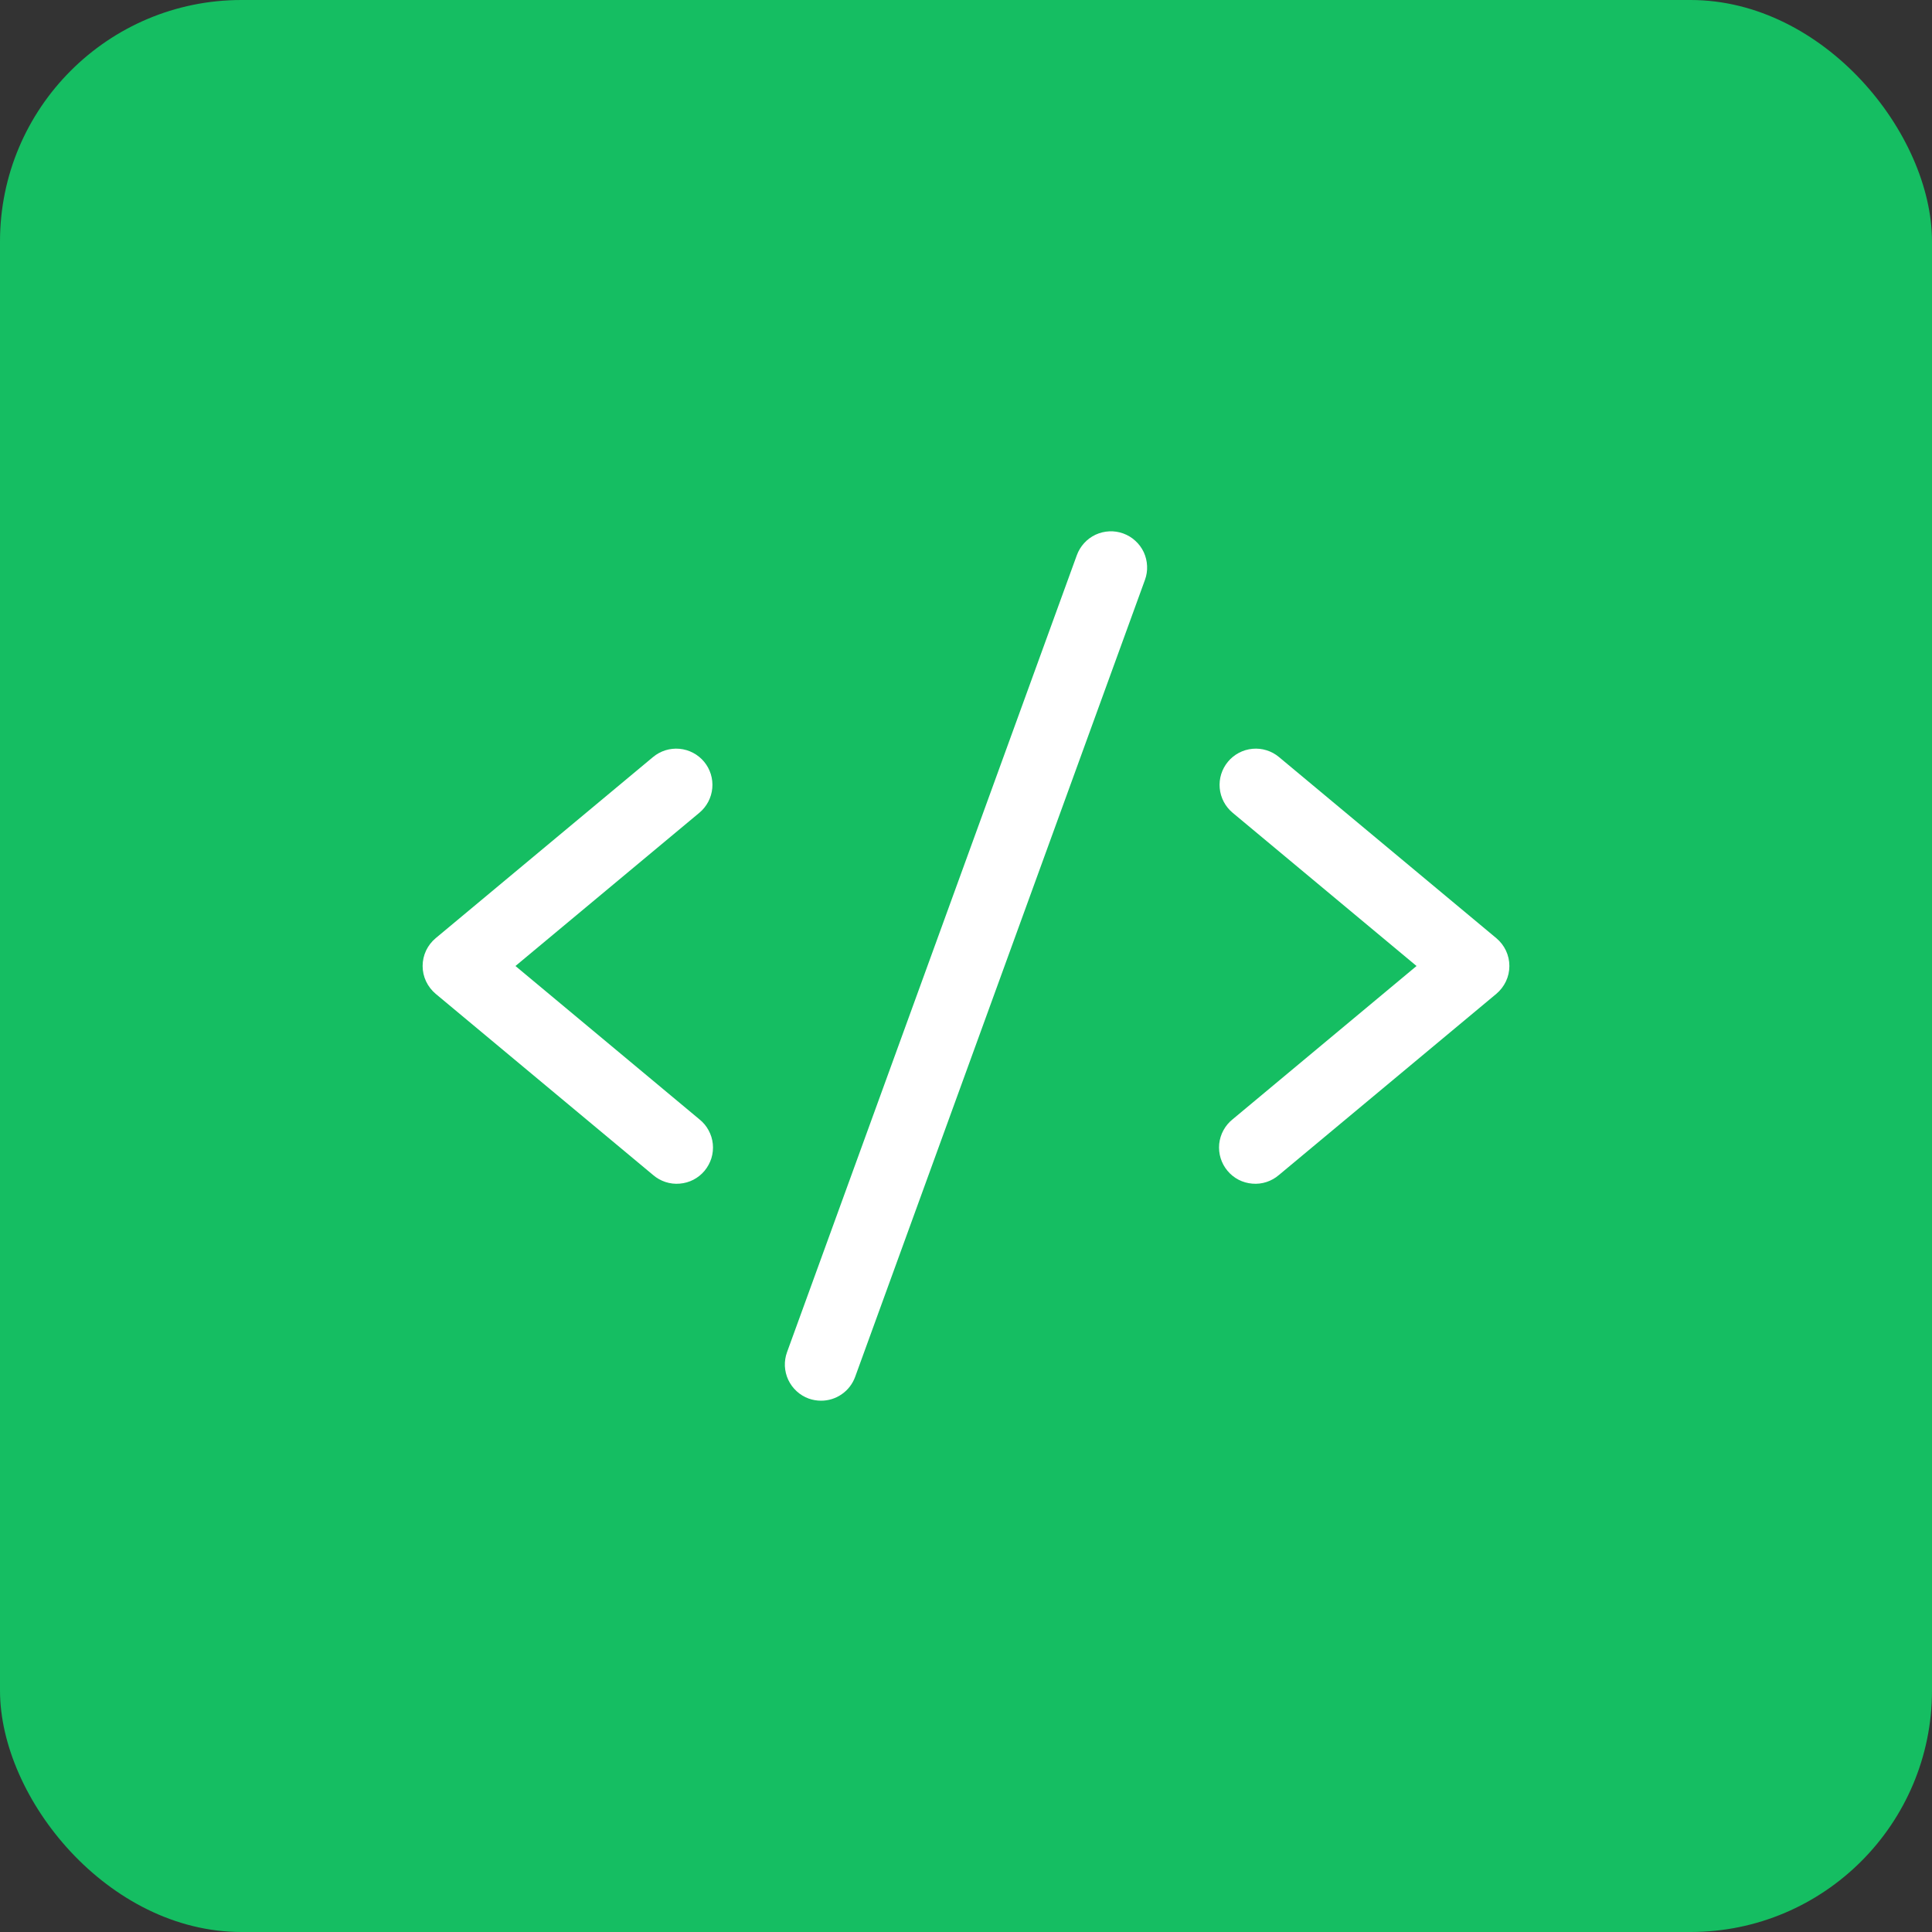
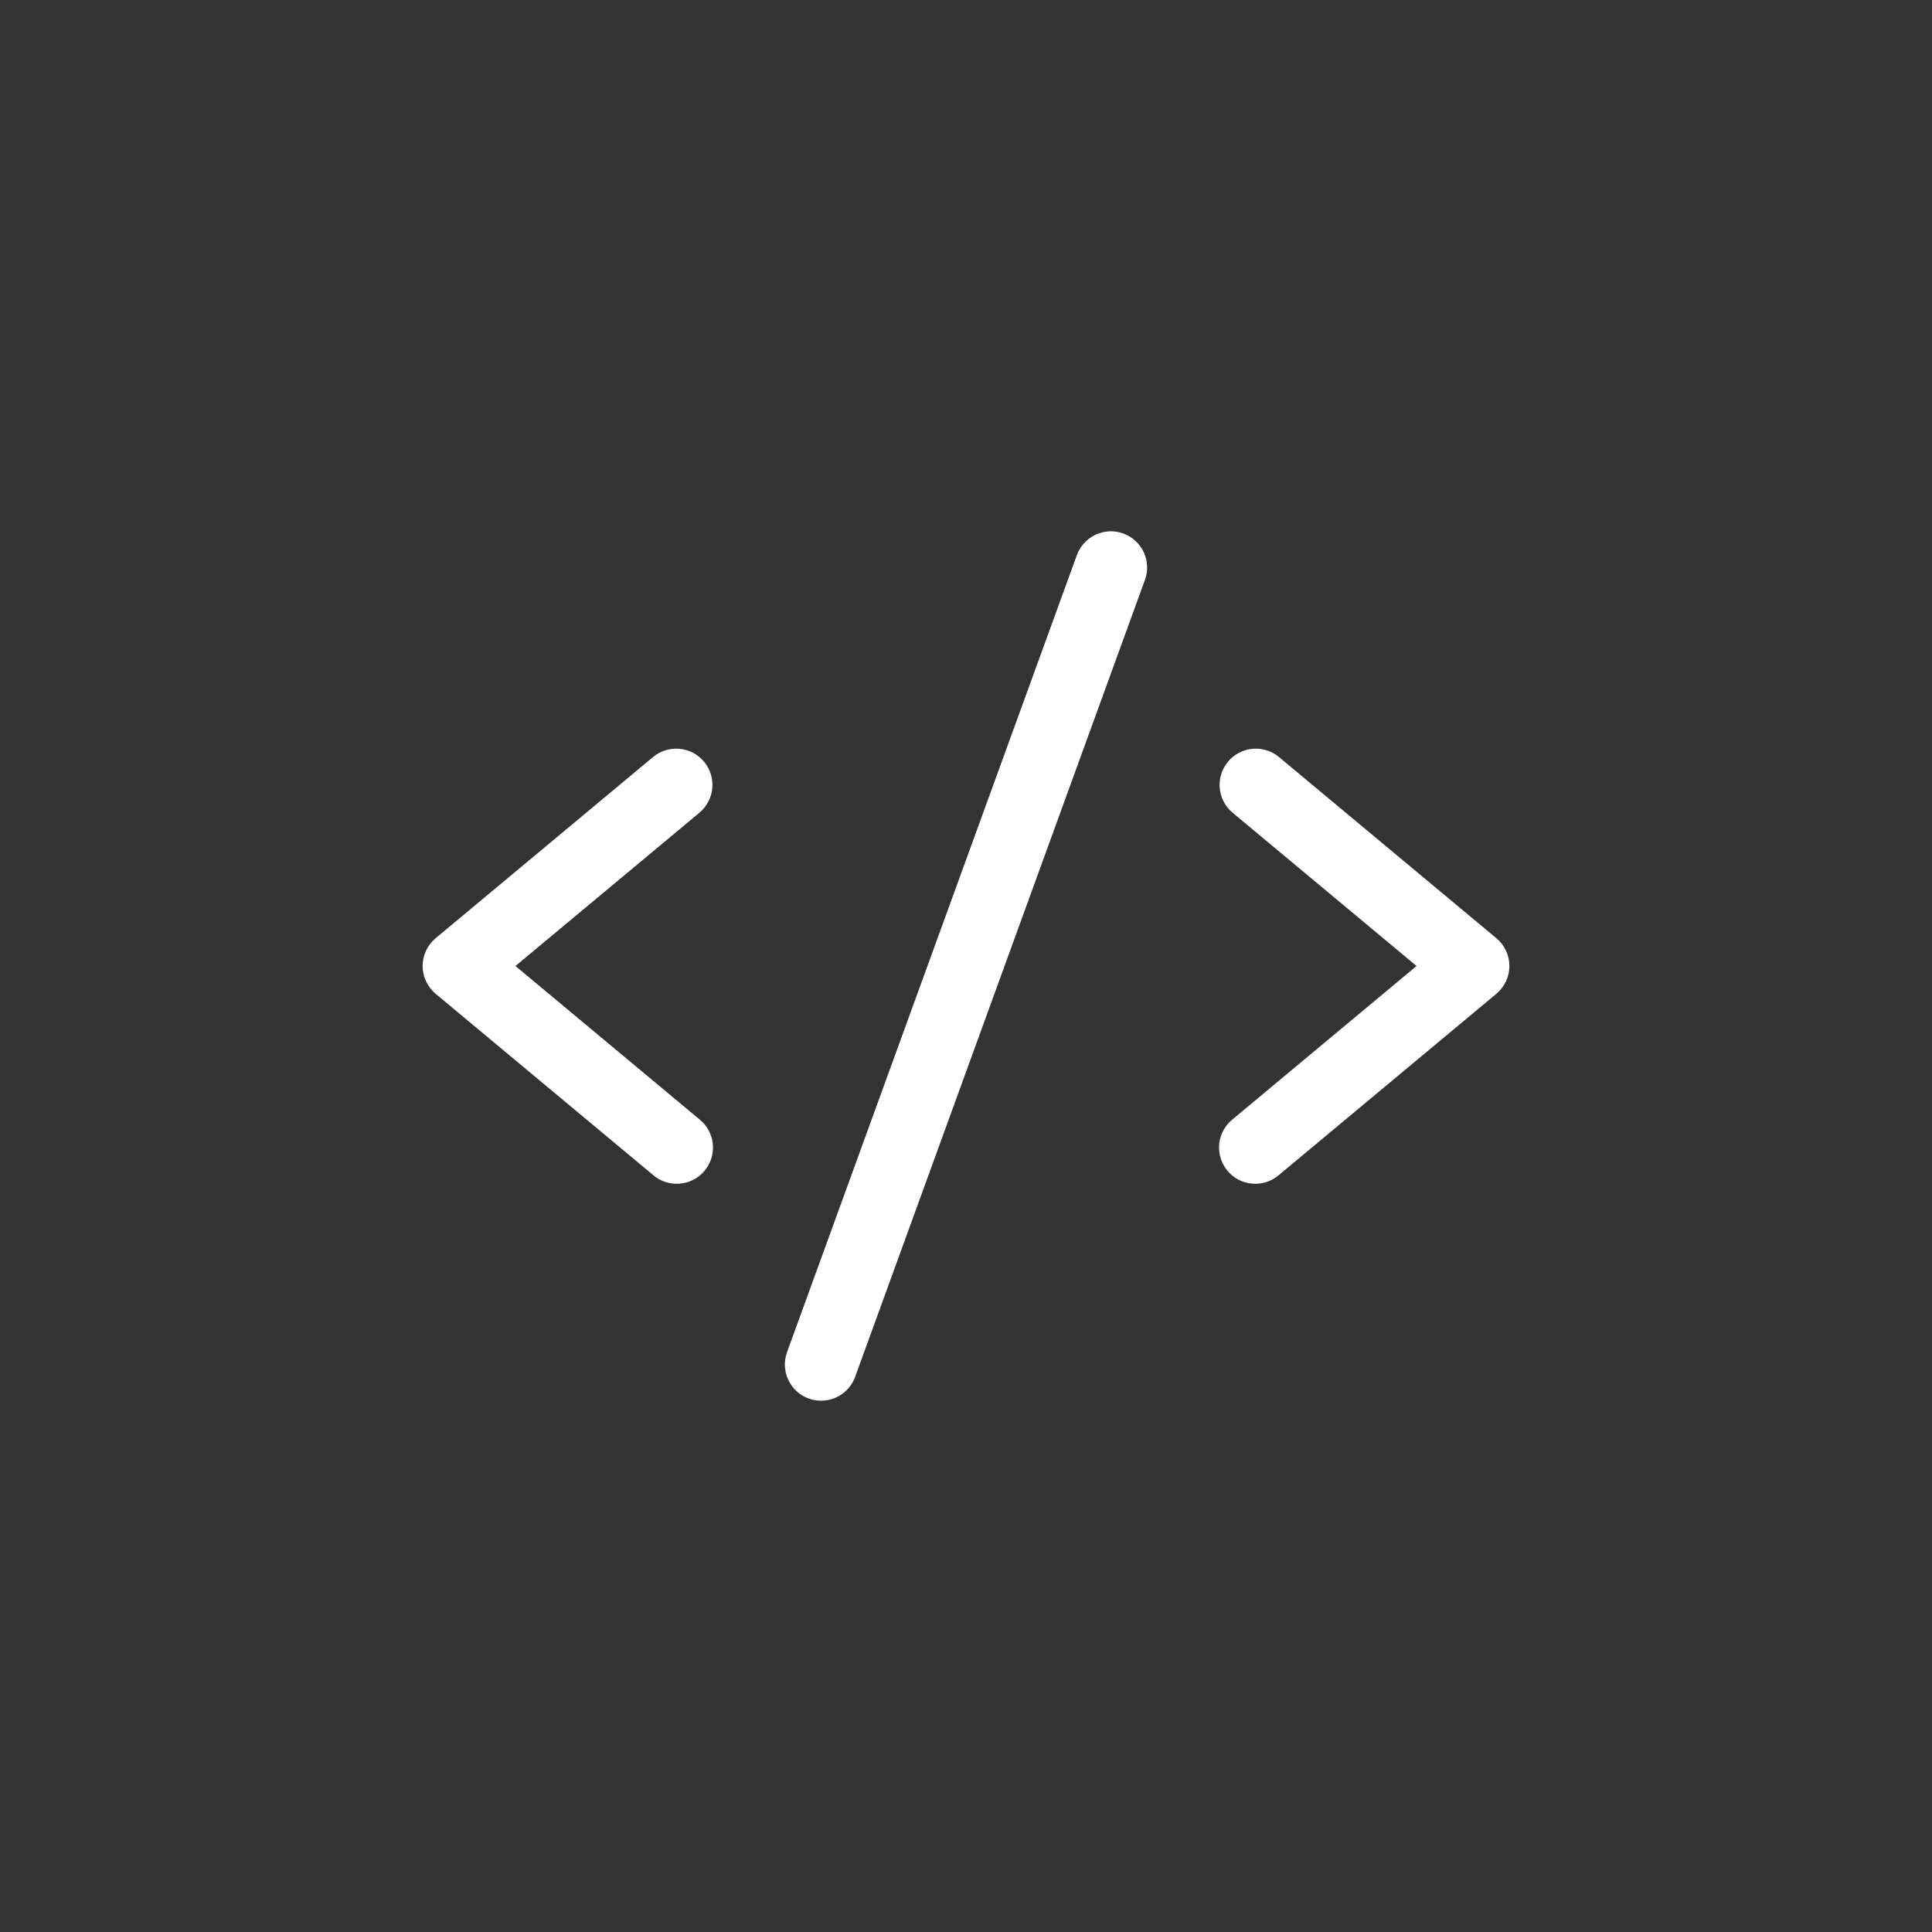
<svg xmlns="http://www.w3.org/2000/svg" width="40" height="40" viewBox="0 0 40 40" fill="none">
  <rect x="0" y="0" width="40" height="40" fill="#333333" stroke="none" />
-   <rect width="40" height="40" rx="5" fill="#15BE62" />
  <path d="M14.48 16.827L10.672 20L14.48 23.174C14.558 23.236 14.623 23.313 14.67 23.401C14.718 23.488 14.748 23.584 14.758 23.684C14.768 23.783 14.758 23.883 14.729 23.979C14.699 24.074 14.651 24.162 14.588 24.239C14.524 24.316 14.445 24.379 14.357 24.425C14.268 24.471 14.171 24.498 14.072 24.506C13.973 24.515 13.873 24.503 13.778 24.472C13.683 24.441 13.595 24.391 13.52 24.326L9.02 20.576C8.936 20.505 8.868 20.417 8.821 20.318C8.774 20.218 8.75 20.11 8.75 20C8.75 19.89 8.774 19.781 8.821 19.681C8.868 19.582 8.936 19.494 9.02 19.424L13.52 15.674C13.673 15.546 13.87 15.485 14.068 15.503C14.266 15.521 14.449 15.617 14.577 15.77C14.704 15.923 14.765 16.12 14.747 16.318C14.729 16.516 14.633 16.699 14.48 16.827ZM30.98 19.424L26.48 15.674C26.404 15.61 26.317 15.563 26.223 15.534C26.129 15.504 26.03 15.494 25.932 15.503C25.834 15.512 25.738 15.54 25.651 15.586C25.564 15.632 25.486 15.694 25.424 15.77C25.296 15.923 25.235 16.12 25.253 16.318C25.271 16.516 25.367 16.699 25.52 16.827L29.328 20L25.52 23.174C25.442 23.236 25.378 23.313 25.33 23.401C25.282 23.488 25.253 23.584 25.242 23.684C25.233 23.783 25.242 23.883 25.272 23.979C25.301 24.074 25.349 24.162 25.413 24.239C25.476 24.316 25.555 24.379 25.643 24.425C25.732 24.471 25.829 24.498 25.928 24.506C26.027 24.515 26.128 24.503 26.222 24.472C26.317 24.441 26.405 24.391 26.48 24.326L30.98 20.576C31.064 20.505 31.132 20.417 31.179 20.318C31.226 20.218 31.25 20.11 31.25 20C31.25 19.89 31.226 19.781 31.179 19.681C31.132 19.582 31.064 19.494 30.98 19.424ZM23.256 11.045C23.163 11.011 23.065 10.996 22.967 11.001C22.868 11.005 22.772 11.029 22.683 11.07C22.593 11.112 22.513 11.171 22.447 11.244C22.38 11.316 22.329 11.402 22.295 11.494L16.295 27.994C16.261 28.087 16.246 28.185 16.25 28.284C16.255 28.382 16.278 28.479 16.32 28.568C16.362 28.657 16.421 28.738 16.494 28.804C16.566 28.871 16.651 28.922 16.744 28.956C16.826 28.985 16.913 29 17 29C17.154 29 17.304 28.953 17.43 28.864C17.557 28.776 17.652 28.651 17.705 28.506L23.705 12.006C23.739 11.913 23.754 11.815 23.749 11.717C23.745 11.618 23.721 11.522 23.68 11.432C23.638 11.343 23.579 11.263 23.506 11.197C23.434 11.13 23.349 11.079 23.256 11.045Z" fill="white" />
</svg>